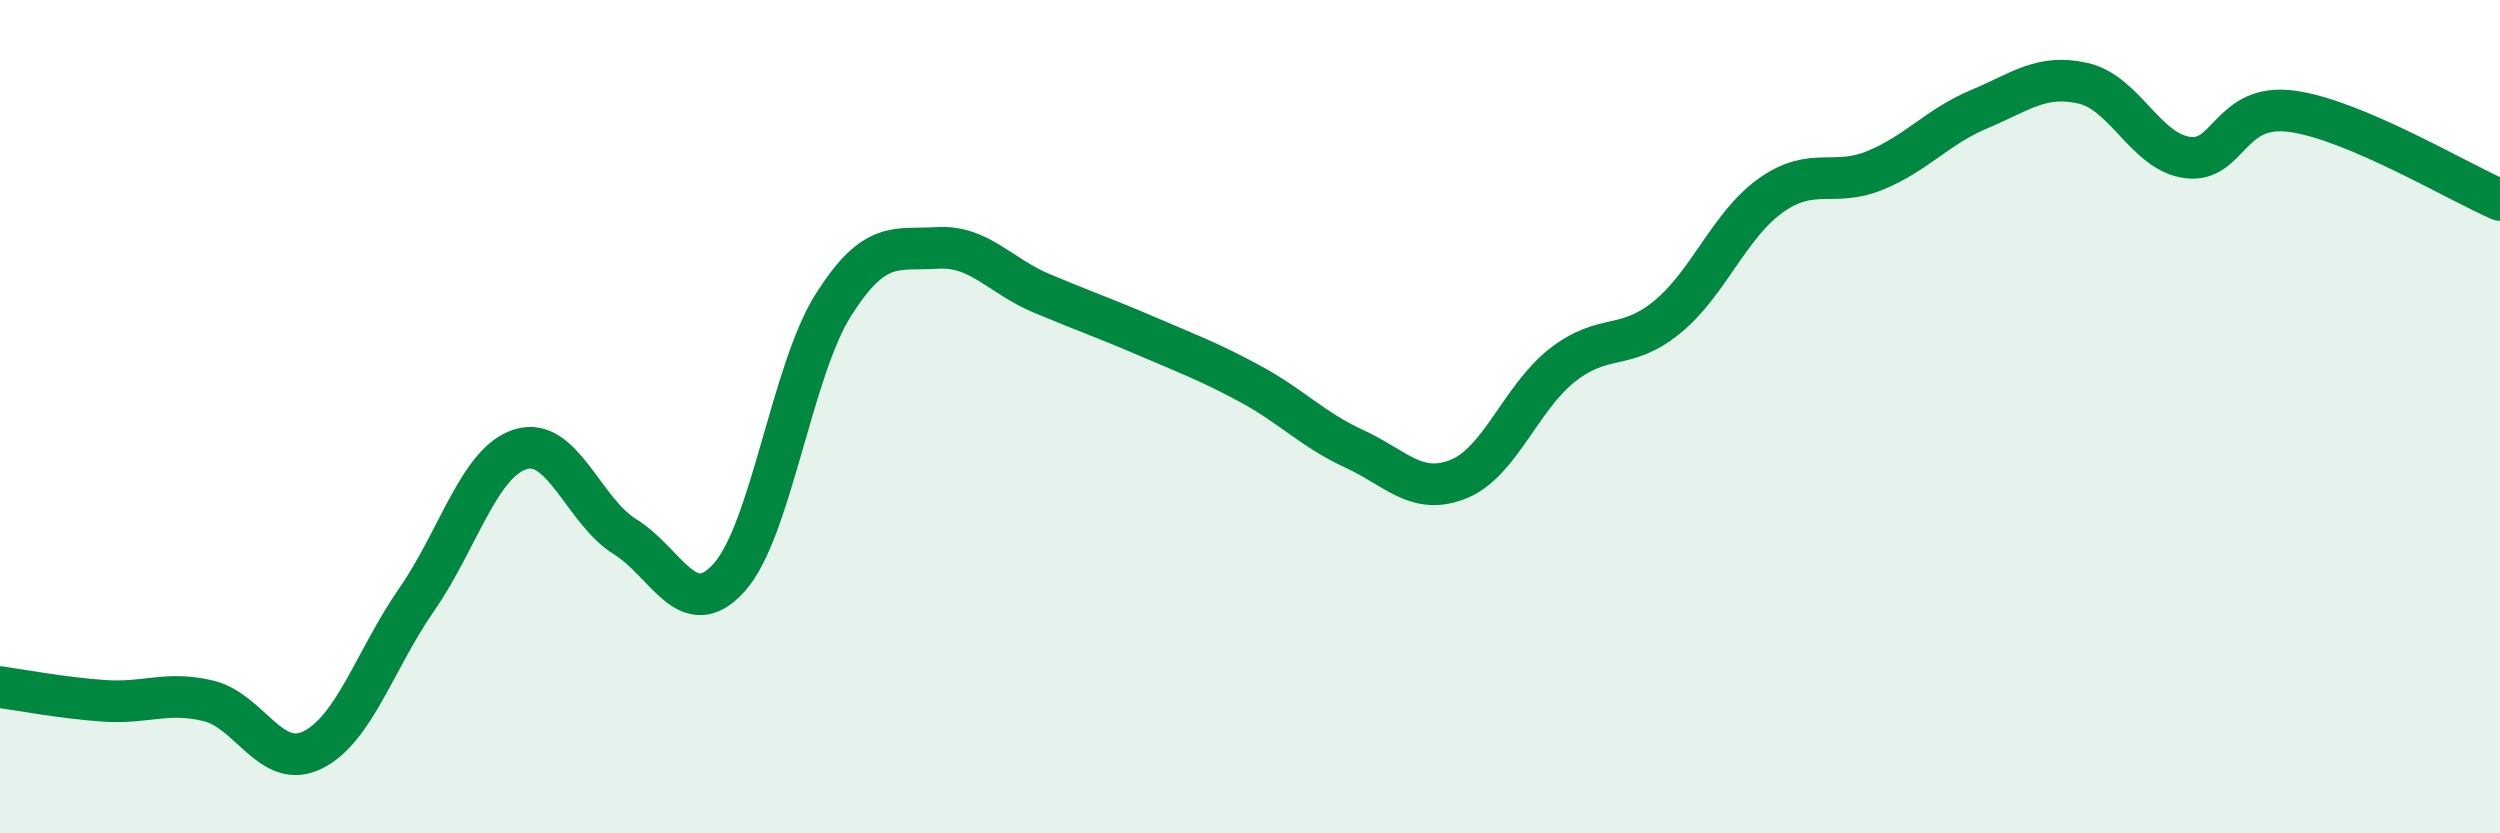
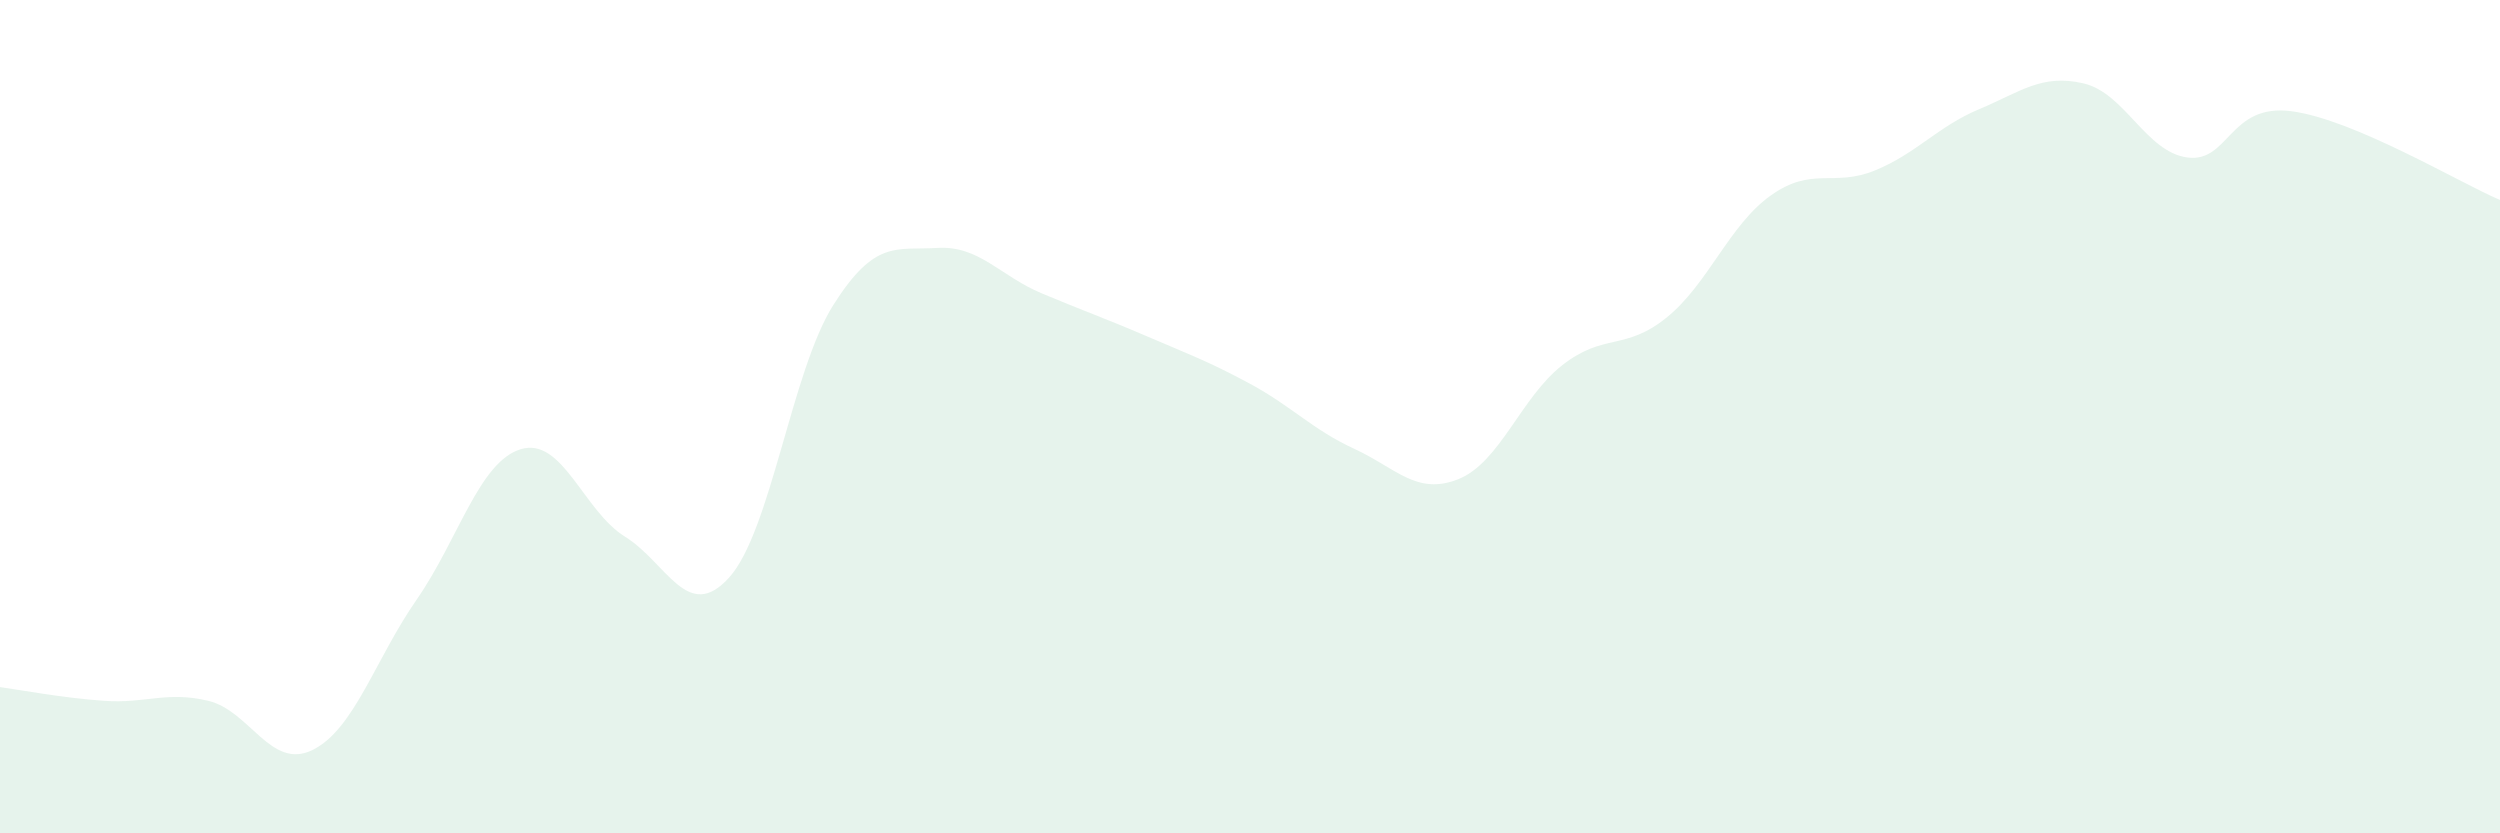
<svg xmlns="http://www.w3.org/2000/svg" width="60" height="20" viewBox="0 0 60 20">
  <path d="M 0,16.49 C 0.5,16.56 1.5,16.75 2.5,16.82 C 3.5,16.89 4,16.58 5,16.82 C 6,17.06 6.5,18.49 7.5,18 C 8.5,17.51 9,15.83 10,14.39 C 11,12.95 11.5,11.08 12.5,10.78 C 13.5,10.48 14,12.26 15,12.88 C 16,13.5 16.5,14.97 17.5,13.86 C 18.5,12.75 19,8.9 20,7.32 C 21,5.74 21.5,6.01 22.5,5.95 C 23.5,5.89 24,6.62 25,7.04 C 26,7.46 26.5,7.63 27.5,8.06 C 28.5,8.49 29,8.67 30,9.21 C 31,9.75 31.5,10.31 32.5,10.77 C 33.5,11.23 34,11.9 35,11.5 C 36,11.1 36.5,9.54 37.5,8.76 C 38.5,7.98 39,8.43 40,7.62 C 41,6.81 41.5,5.4 42.5,4.69 C 43.5,3.98 44,4.5 45,4.09 C 46,3.68 46.5,3.04 47.5,2.62 C 48.5,2.2 49,1.77 50,2 C 51,2.23 51.5,3.65 52.5,3.78 C 53.5,3.91 53.5,2.47 55,2.67 C 56.5,2.87 59,4.37 60,4.8L60 20L0 20Z" fill="#008740" opacity="0.1" stroke-linecap="round" stroke-linejoin="round" />
-   <path d="M 0,16.49 C 0.5,16.56 1.5,16.75 2.5,16.82 C 3.5,16.89 4,16.58 5,16.82 C 6,17.06 6.5,18.49 7.5,18 C 8.5,17.51 9,15.83 10,14.39 C 11,12.95 11.5,11.08 12.5,10.78 C 13.5,10.48 14,12.26 15,12.88 C 16,13.5 16.5,14.97 17.5,13.86 C 18.5,12.75 19,8.9 20,7.32 C 21,5.74 21.5,6.01 22.5,5.95 C 23.5,5.89 24,6.62 25,7.04 C 26,7.46 26.5,7.63 27.5,8.06 C 28.5,8.49 29,8.67 30,9.21 C 31,9.75 31.5,10.31 32.5,10.77 C 33.5,11.23 34,11.9 35,11.5 C 36,11.1 36.5,9.54 37.5,8.76 C 38.5,7.98 39,8.43 40,7.62 C 41,6.81 41.5,5.4 42.5,4.69 C 43.5,3.98 44,4.5 45,4.09 C 46,3.68 46.5,3.04 47.5,2.62 C 48.5,2.2 49,1.77 50,2 C 51,2.23 51.5,3.65 52.5,3.78 C 53.5,3.91 53.5,2.47 55,2.67 C 56.5,2.87 59,4.37 60,4.8" stroke="#008740" stroke-width="1" fill="none" stroke-linecap="round" stroke-linejoin="round" />
</svg>